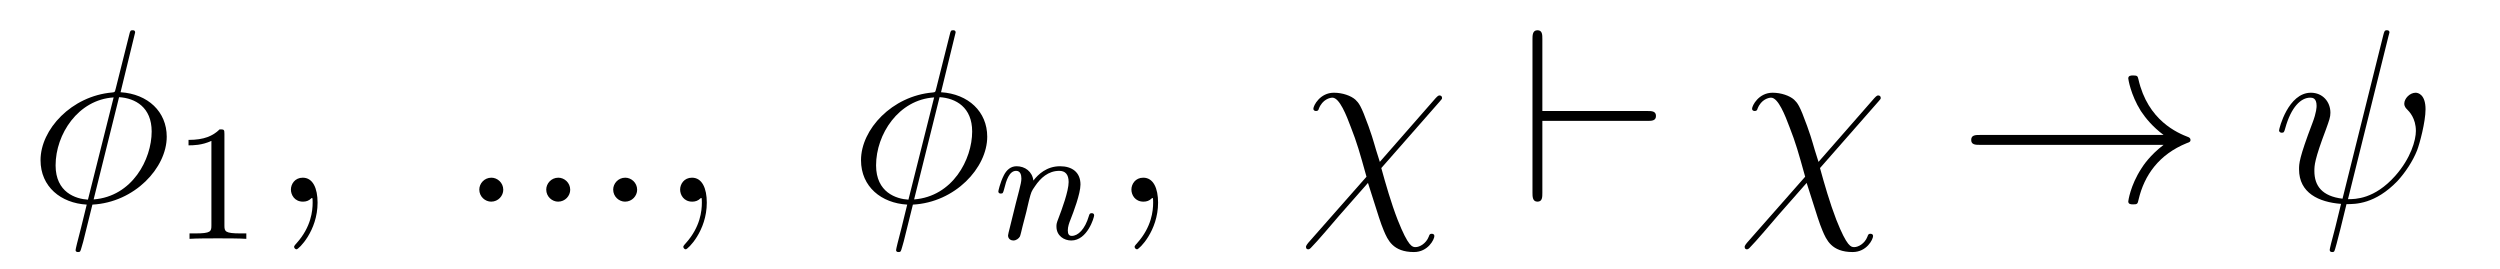
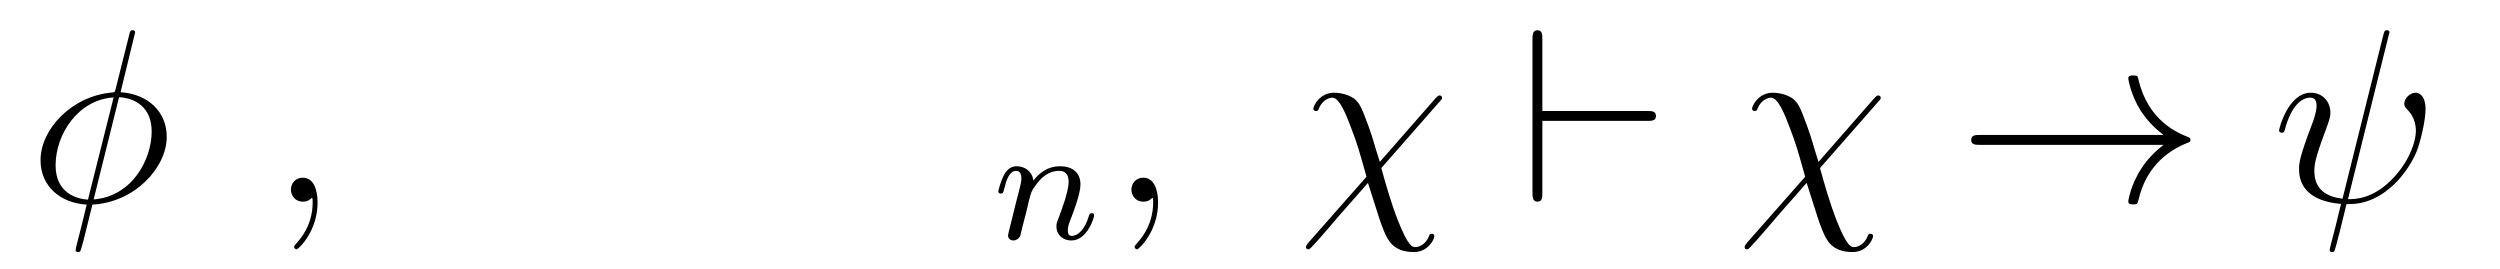
<svg xmlns="http://www.w3.org/2000/svg" version="1.1" width="121pt" height="13pt" viewBox="0 -13 121 13">
  <g id="page1">
    <g transform="matrix(1 0 0 -1 -127 651)">
      <path d="M133.54 662.428C133.54 662.536 133.457 662.536 133.421 662.536C133.313 662.536 133.301 662.512 133.253 662.309L132.608 659.739C132.572 659.583 132.56 659.572 132.548 659.56C132.536 659.536 132.453 659.524 132.428 659.524C130.468 659.356 128.962 657.742 128.962 656.248C128.962 654.957 129.954 654.168 131.197 654.097C131.102 653.726 131.018 653.343 130.922 652.973C130.755 652.339 130.659 651.945 130.659 651.897C130.659 651.873 130.659 651.801 130.779 651.801C130.815 651.801 130.863 651.801 130.887 651.849C130.91 651.873 130.982 652.16 131.03 652.315L131.472 654.097C133.516 654.204 135.07 655.878 135.07 657.384C135.07 658.591 134.162 659.452 132.835 659.536L133.54 662.428ZM132.763 659.297C133.552 659.249 134.341 658.807 134.341 657.635C134.341 656.284 133.397 654.491 131.532 654.348L132.763 659.297ZM131.257 654.336C130.671 654.372 129.691 654.682 129.691 655.997C129.691 657.503 130.779 659.177 132.5 659.285L131.257 654.336Z" />
-       <path d="M137.862 657.516C137.862 657.731 137.846 657.739 137.631 657.739C137.304 657.42 136.882 657.229 136.125 657.229V656.966C136.34 656.966 136.77 656.966 137.232 657.181V653.093C137.232 652.798 137.209 652.703 136.452 652.703H136.173V652.44C136.499 652.464 137.185 652.464 137.543 652.464C137.902 652.464 138.595 652.464 138.922 652.44V652.703H138.643C137.886 652.703 137.862 652.798 137.862 653.093V657.516Z" />
      <path d="M142.371 654.192C142.371 654.886 142.144 655.4 141.654 655.4C141.271 655.4 141.08 655.089 141.08 654.826C141.08 654.563 141.259 654.24 141.666 654.24C141.821 654.24 141.953 654.288 142.06 654.395C142.084 654.419 142.096 654.419 142.108 654.419C142.132 654.419 142.132 654.252 142.132 654.192C142.132 653.798 142.06 653.021 141.367 652.244C141.235 652.1 141.235 652.076 141.235 652.053C141.235 651.993 141.295 651.933 141.355 651.933C141.451 651.933 142.371 652.818 142.371 654.192Z" />
-       <path d="M151.358 654.814C151.358 655.16 151.071 655.4 150.784 655.4C150.437 655.4 150.198 655.113 150.198 654.826C150.198 654.479 150.485 654.24 150.772 654.24C151.119 654.24 151.358 654.527 151.358 654.814ZM154.598 654.814C154.598 655.16 154.311 655.4 154.024 655.4C153.677 655.4 153.438 655.113 153.438 654.826C153.438 654.479 153.725 654.24 154.012 654.24C154.359 654.24 154.598 654.527 154.598 654.814ZM157.838 654.814C157.838 655.16 157.551 655.4 157.264 655.4C156.917 655.4 156.678 655.113 156.678 654.826C156.678 654.479 156.965 654.24 157.252 654.24C157.598 654.24 157.838 654.527 157.838 654.814ZM161.209 654.192C161.209 654.886 160.982 655.4 160.492 655.4C160.109 655.4 159.918 655.089 159.918 654.826C159.918 654.563 160.097 654.24 160.504 654.24C160.659 654.24 160.791 654.288 160.898 654.395C160.922 654.419 160.934 654.419 160.946 654.419C160.97 654.419 160.97 654.252 160.97 654.192C160.97 653.798 160.898 653.021 160.205 652.244C160.073 652.1 160.073 652.076 160.073 652.053C160.073 651.993 160.133 651.933 160.193 651.933C160.289 651.933 161.209 652.818 161.209 654.192Z" />
-       <path d="M173.252 662.428C173.252 662.536 173.168 662.536 173.132 662.536C173.025 662.536 173.013 662.512 172.965 662.309L172.319 659.739C172.283 659.583 172.271 659.572 172.26 659.56C172.248 659.536 172.164 659.524 172.14 659.524C170.18 659.356 168.673 657.742 168.673 656.248C168.673 654.957 169.665 654.168 170.909 654.097C170.813 653.726 170.729 653.343 170.634 652.973C170.466 652.339 170.371 651.945 170.371 651.897C170.371 651.873 170.371 651.801 170.49 651.801C170.526 651.801 170.574 651.801 170.598 651.849C170.622 651.873 170.694 652.16 170.741 652.315L171.184 654.097C173.228 654.204 174.782 655.878 174.782 657.384C174.782 658.591 173.873 659.452 172.546 659.536L173.252 662.428ZM172.475 659.297C173.264 659.249 174.053 658.807 174.053 657.635C174.053 656.284 173.108 654.491 171.243 654.348L172.475 659.297ZM170.968 654.336C170.383 654.372 169.402 654.682 169.402 655.997C169.402 657.503 170.49 659.177 172.212 659.285L170.968 654.336Z" />
      <path d="M176.674 653.747C176.697 653.866 176.777 654.169 176.801 654.289C176.913 654.719 176.913 654.727 177.096 654.99C177.359 655.38 177.733 655.731 178.268 655.731C178.554 655.731 178.722 655.564 178.722 655.189C178.722 654.751 178.387 653.842 178.236 653.452C178.132 653.189 178.132 653.141 178.132 653.037C178.132 652.583 178.506 652.36 178.849 652.36C179.63 652.36 179.957 653.476 179.957 653.579C179.957 653.659 179.893 653.683 179.837 653.683C179.742 653.683 179.726 653.627 179.702 653.547C179.51 652.894 179.176 652.583 178.873 652.583C178.745 652.583 178.682 652.663 178.682 652.846C178.682 653.03 178.745 653.205 178.825 653.404C178.945 653.707 179.295 654.623 179.295 655.07C179.295 655.667 178.881 655.954 178.307 655.954C177.662 655.954 177.248 655.564 177.016 655.261C176.961 655.699 176.61 655.954 176.203 655.954C175.917 655.954 175.718 655.771 175.59 655.524C175.399 655.149 175.319 654.751 175.319 654.735C175.319 654.663 175.375 654.631 175.438 654.631C175.542 654.631 175.55 654.663 175.606 654.87C175.702 655.261 175.845 655.731 176.18 655.731C176.387 655.731 176.435 655.532 176.435 655.357C176.435 655.213 176.395 655.062 176.331 654.799C176.315 654.735 176.196 654.265 176.164 654.153L175.869 652.958C175.837 652.838 175.789 652.639 175.789 652.607C175.789 652.424 175.941 652.36 176.044 652.36C176.187 652.36 176.307 652.456 176.363 652.552C176.387 652.599 176.451 652.87 176.49 653.037L176.674 653.747Z" />
      <path d="M183.051 654.192C183.051 654.886 182.824 655.4 182.334 655.4C181.951 655.4 181.76 655.089 181.76 654.826C181.76 654.563 181.939 654.24 182.346 654.24C182.501 654.24 182.633 654.288 182.74 654.395C182.764 654.419 182.776 654.419 182.788 654.419C182.812 654.419 182.812 654.252 182.812 654.192C182.812 653.798 182.74 653.021 182.047 652.244C181.915 652.1 181.915 652.076 181.915 652.053C181.915 651.993 181.975 651.933 182.035 651.933C182.131 651.933 183.051 652.818 183.051 654.192Z" />
      <path d="M193.783 656.165C193.46 657.157 193.532 657.061 193.234 657.898C192.863 658.926 192.767 659.01 192.6 659.177C192.384 659.368 191.978 659.512 191.559 659.512C190.89 659.512 190.567 658.89 190.567 658.735C190.567 658.663 190.627 658.627 190.699 658.627C190.794 658.627 190.819 658.687 190.83 658.735C191.01 659.201 191.38 659.273 191.488 659.273C191.835 659.273 192.169 658.412 192.384 657.838C192.672 657.109 192.815 656.607 193.138 655.447L190.316 652.244C190.209 652.112 190.209 652.064 190.209 652.053C190.209 651.957 190.269 651.933 190.316 651.933S190.4 651.957 190.436 651.993C190.771 652.327 191.512 653.212 191.823 653.571L193.21 655.148C193.795 653.307 193.795 653.284 193.974 652.841C194.166 652.387 194.417 651.801 195.433 651.801C196.115 651.801 196.424 652.411 196.424 652.578C196.424 652.662 196.354 652.686 196.294 652.686C196.198 652.686 196.186 652.638 196.15 652.542C196.019 652.208 195.708 652.04 195.516 652.04C195.361 652.04 195.17 652.04 194.644 653.367C194.333 654.168 194.058 655.125 193.855 655.866L196.688 659.093C196.783 659.201 196.795 659.213 196.795 659.261C196.795 659.344 196.735 659.38 196.676 659.38C196.64 659.38 196.604 659.38 196.484 659.249L193.783 656.165Z" />
      <path d="M206.731 658.149C206.934 658.149 207.149 658.149 207.149 658.388S206.934 658.627 206.731 658.627H201.65V662.106C201.65 662.321 201.65 662.536 201.412 662.536C201.172 662.536 201.172 662.285 201.172 662.106V654.67C201.172 654.491 201.172 654.24 201.412 654.24C201.65 654.24 201.65 654.455 201.65 654.67V658.149H206.731Z" />
      <path d="M215.016 656.165C214.693 657.157 214.765 657.061 214.466 657.898C214.096 658.926 214 659.01 213.833 659.177C213.617 659.368 213.211 659.512 212.792 659.512C212.123 659.512 211.8 658.89 211.8 658.735C211.8 658.663 211.86 658.627 211.932 658.627C212.027 658.627 212.052 658.687 212.063 658.735C212.243 659.201 212.614 659.273 212.72 659.273C213.067 659.273 213.402 658.412 213.617 657.838C213.905 657.109 214.048 656.607 214.37 655.447L211.549 652.244C211.441 652.112 211.441 652.064 211.441 652.053C211.441 651.957 211.501 651.933 211.549 651.933S211.633 651.957 211.669 651.993C212.004 652.327 212.744 653.212 213.055 653.571L214.442 655.148C215.028 653.307 215.028 653.284 215.207 652.841C215.399 652.387 215.65 651.801 216.666 651.801C217.348 651.801 217.657 652.411 217.657 652.578C217.657 652.662 217.586 652.686 217.526 652.686C217.43 652.686 217.418 652.638 217.382 652.542C217.252 652.208 216.941 652.04 216.749 652.04C216.594 652.04 216.403 652.04 215.876 653.367C215.566 654.168 215.291 655.125 215.088 655.866L217.921 659.093C218.016 659.201 218.028 659.213 218.028 659.261C218.028 659.344 217.968 659.38 217.909 659.38C217.873 659.38 217.837 659.38 217.717 659.249L215.016 656.165Z" />
      <path d="M231.718 656.989C231.06 656.487 230.737 655.997 230.641 655.842C230.104 655.017 230.008 654.264 230.008 654.252C230.008 654.108 230.152 654.108 230.246 654.108C230.45 654.108 230.462 654.132 230.509 654.348C230.785 655.519 231.49 656.523 232.841 657.073C232.985 657.121 233.021 657.145 233.021 657.228S232.949 657.348 232.925 657.36C232.398 657.563 230.952 658.161 230.498 660.169C230.462 660.313 230.45 660.348 230.246 660.348C230.152 660.348 230.008 660.348 230.008 660.205C230.008 660.181 230.116 659.428 230.617 658.627C230.856 658.268 231.203 657.85 231.718 657.468H222.835C222.62 657.468 222.406 657.468 222.406 657.228C222.406 656.989 222.62 656.989 222.835 656.989H231.718Z" />
      <path d="M242.602 662.249C242.602 662.261 242.65 662.417 242.65 662.428C242.65 662.536 242.555 662.536 242.519 662.536C242.411 662.536 242.399 662.476 242.351 662.297L240.378 654.383C239.387 654.503 239.016 655.005 239.016 655.722C239.016 655.985 239.016 656.26 239.578 657.742C239.732 658.173 239.792 658.328 239.792 658.543C239.792 659.081 239.41 659.512 238.848 659.512C237.749 659.512 237.306 657.778 237.306 657.683C237.306 657.635 237.354 657.575 237.438 657.575C237.546 657.575 237.557 657.623 237.605 657.79C237.892 658.83 238.37 659.273 238.813 659.273C238.92 659.273 239.123 659.261 239.123 658.878C239.123 658.83 239.123 658.567 238.92 658.041C238.274 656.344 238.274 656.081 238.274 655.806C238.274 654.658 239.231 654.216 240.307 654.132C240.211 653.762 240.127 653.379 240.032 653.009C239.84 652.292 239.758 651.957 239.758 651.909C239.758 651.801 239.852 651.801 239.888 651.801C239.912 651.801 239.96 651.801 239.984 651.849C240.032 651.897 240.522 653.905 240.57 654.12C241.012 654.12 241.956 654.12 243.032 655.232C243.427 655.662 243.786 656.212 243.989 656.727C244.109 657.037 244.396 658.101 244.396 658.711C244.396 659.428 244.037 659.512 243.917 659.512C243.63 659.512 243.367 659.225 243.367 658.986C243.367 658.842 243.451 658.759 243.498 658.711C243.606 658.603 243.929 658.281 243.929 657.659C243.929 657.228 243.69 656.344 242.924 655.483C241.921 654.36 241 654.36 240.642 654.36L242.602 662.249Z" />
    </g>
  </g>
</svg>